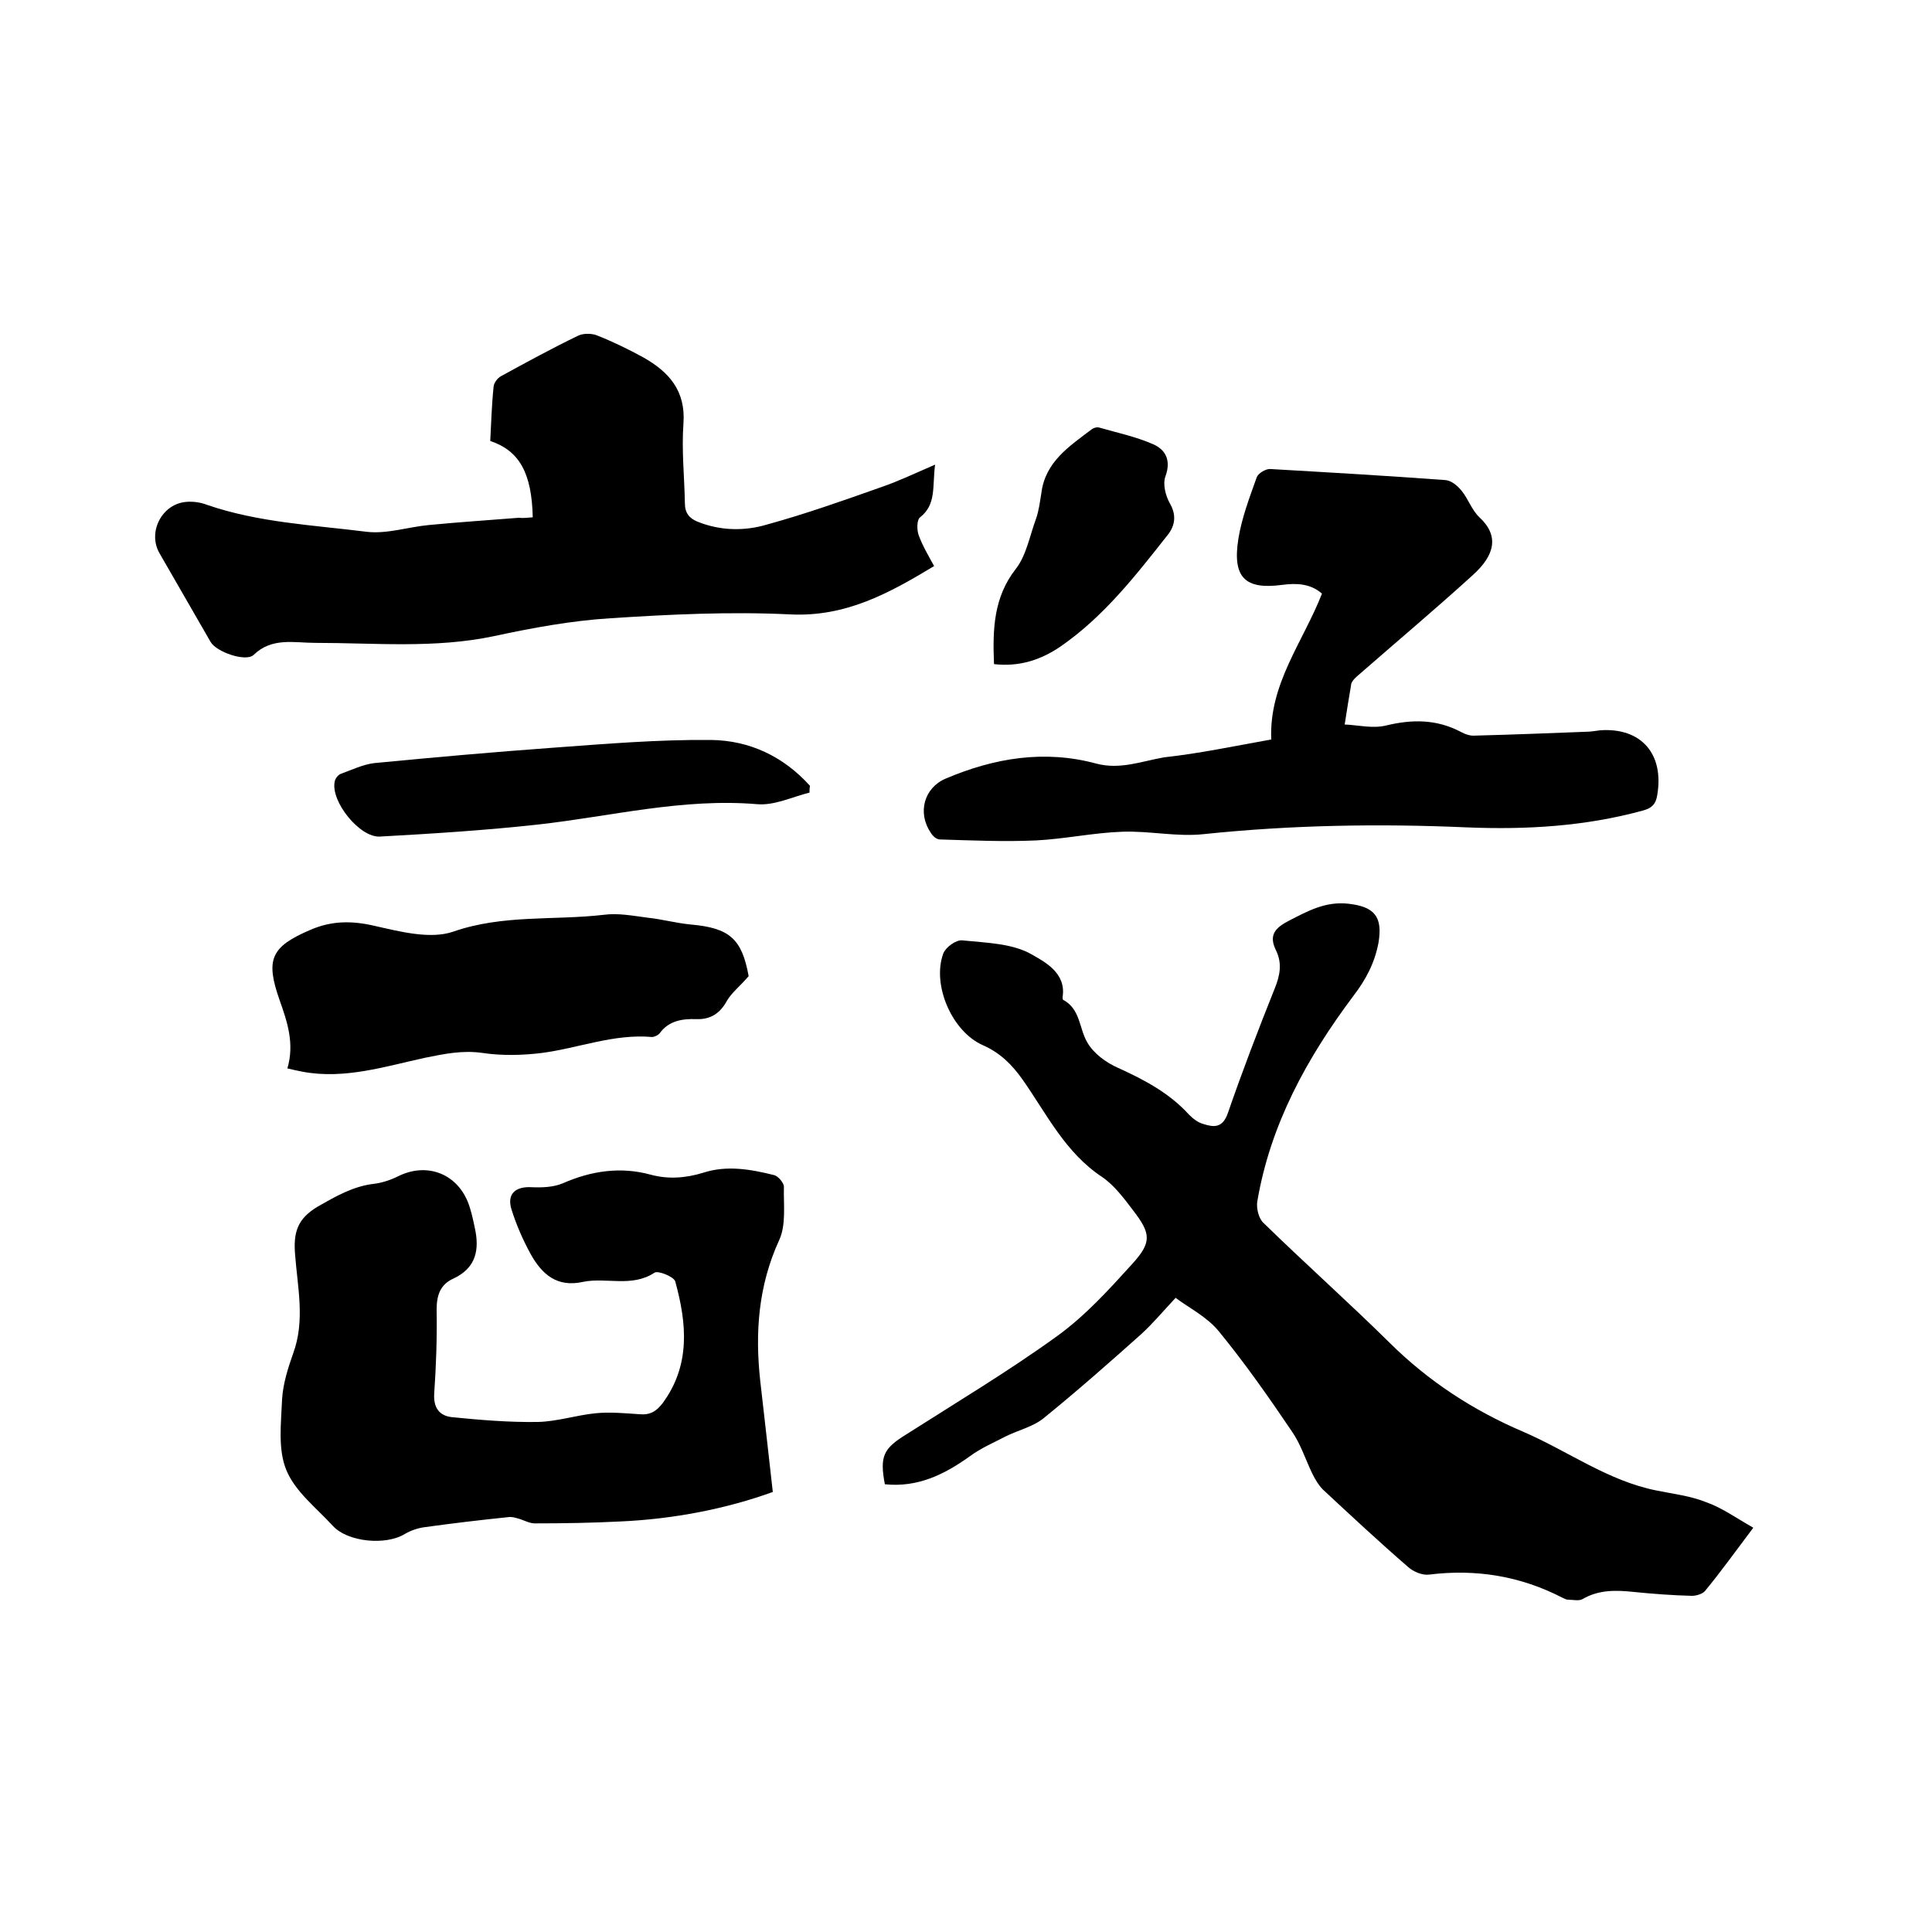
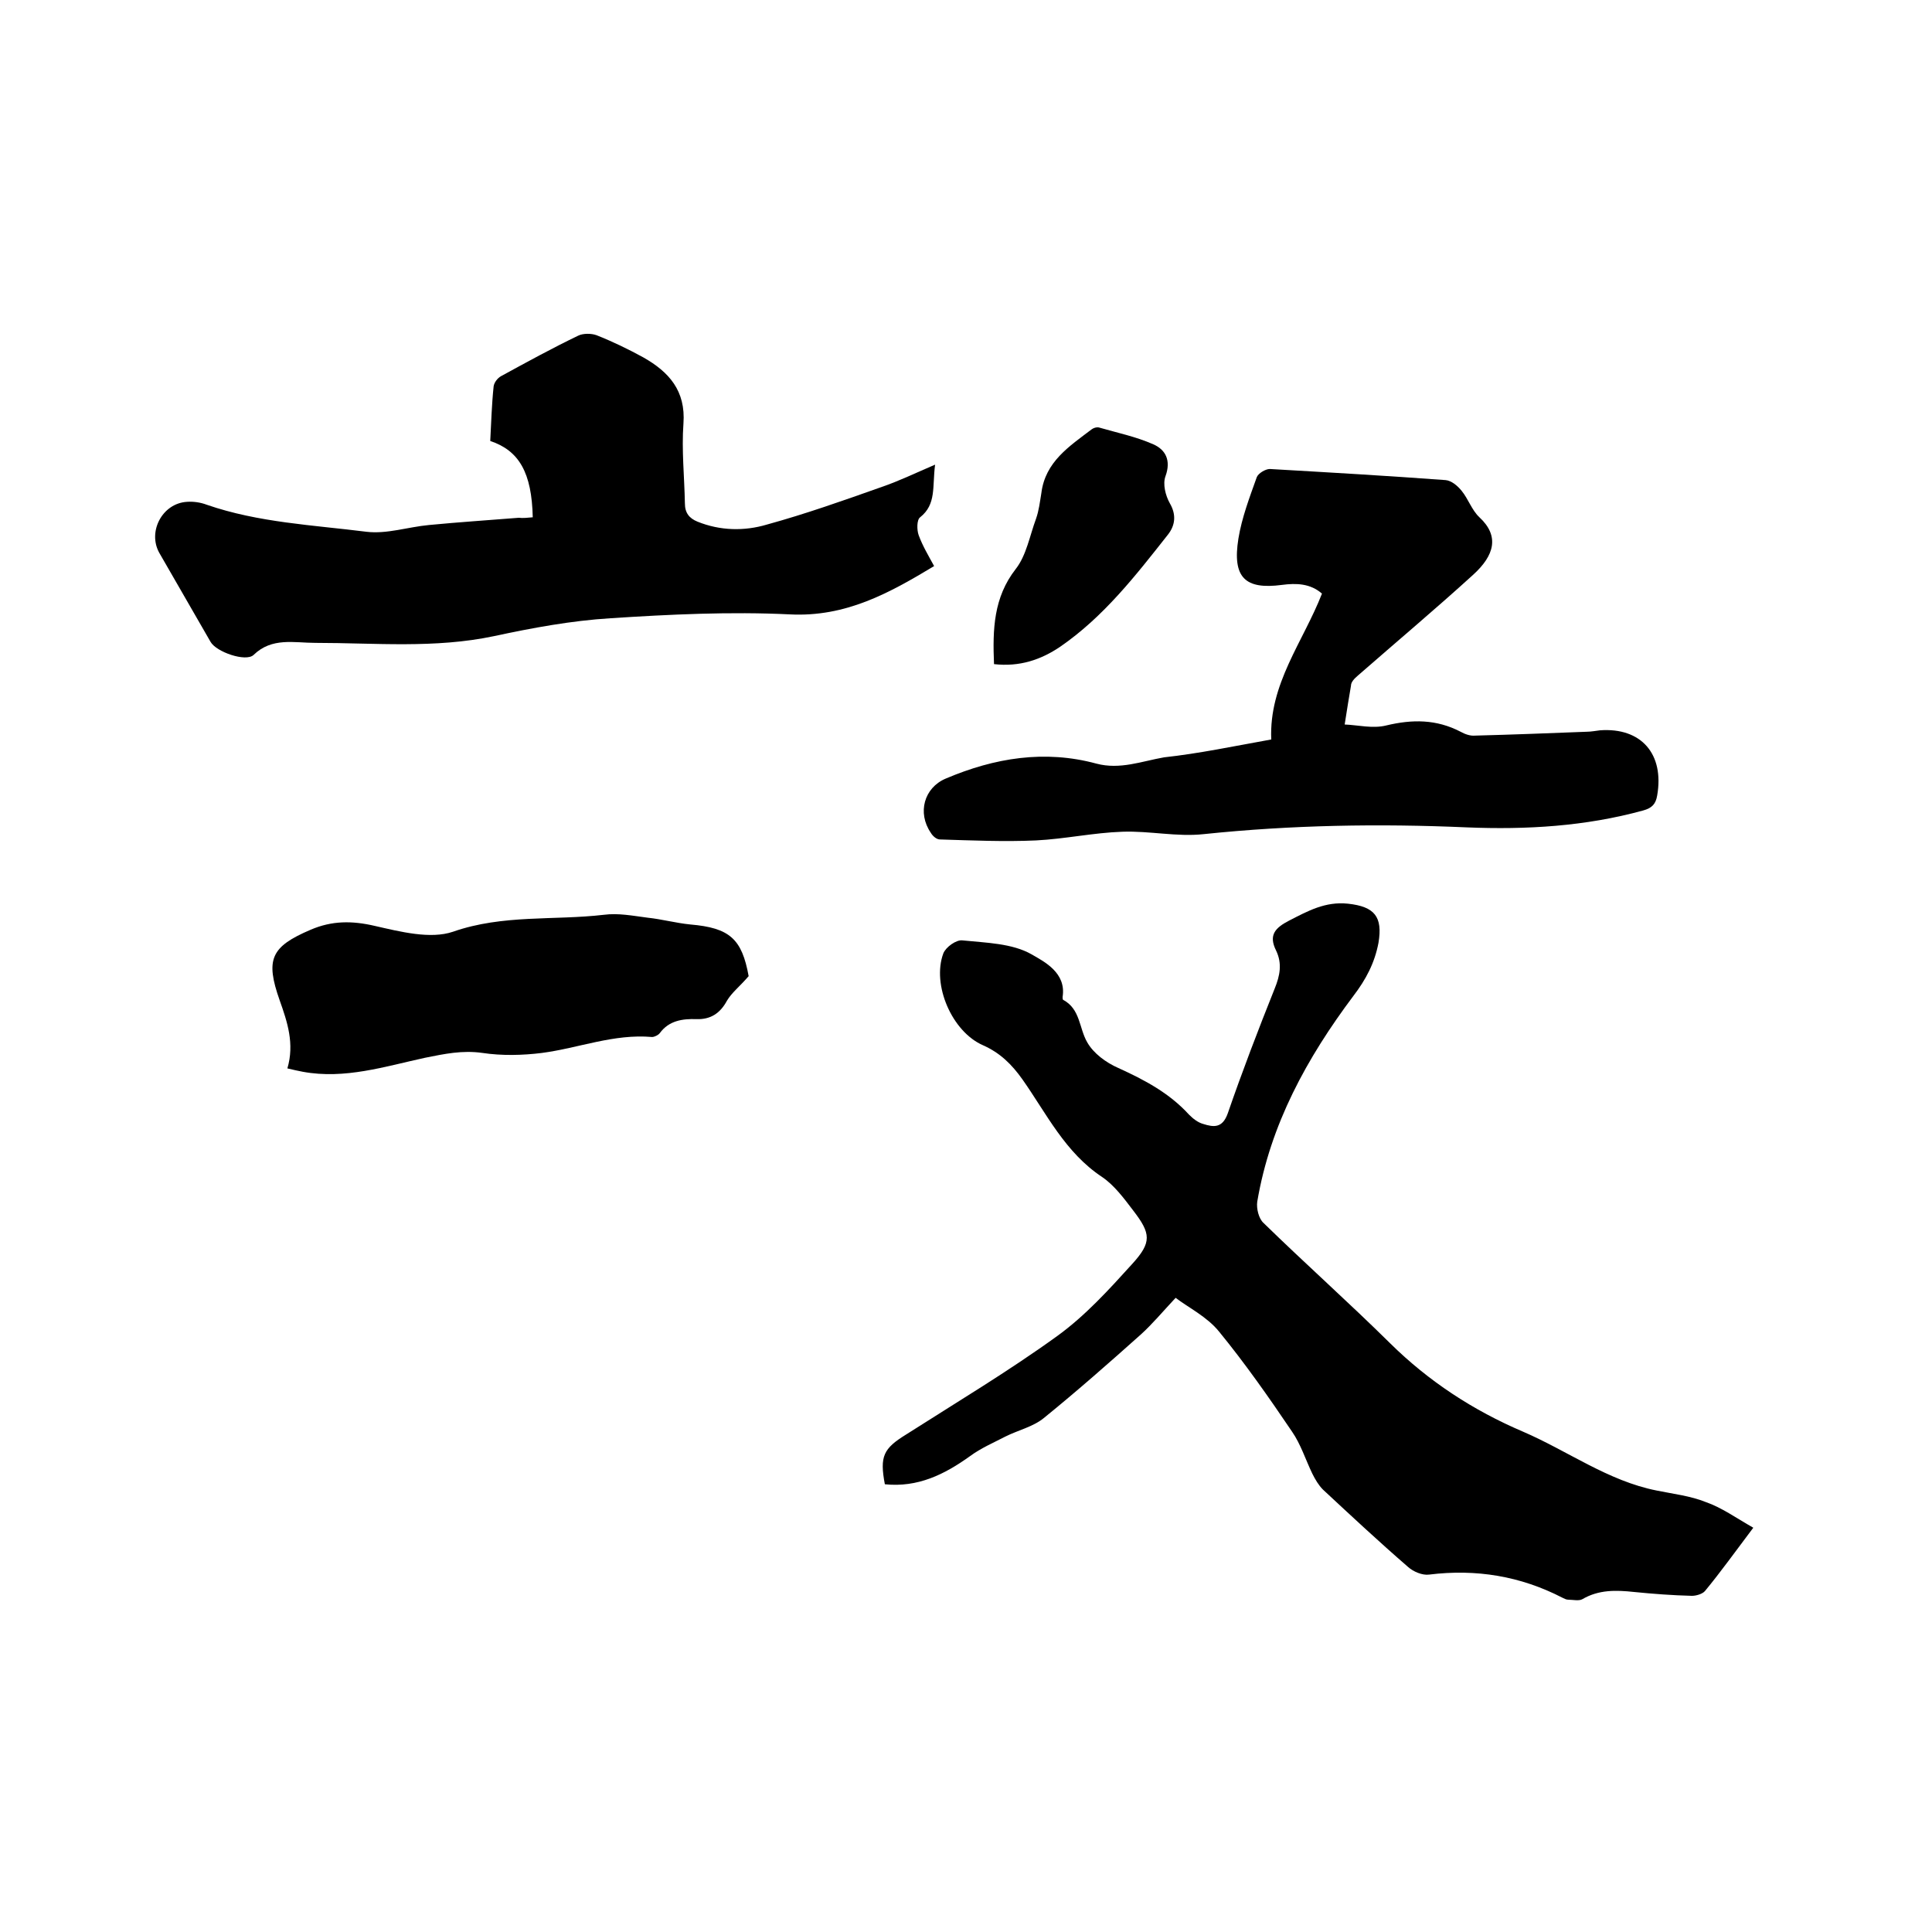
<svg xmlns="http://www.w3.org/2000/svg" enable-background="new 0 0 400 400" viewBox="0 0 400 400">
  <path d="m363 316.3c-3.7 4.9-6.7 9.1-10 13.1-.5.6-1.8 1-2.7 1-4-.1-8-.4-12-.8-3.7-.4-7.3-.5-10.7 1.5-.7.4-2 .1-2.9.1-.4 0-.8-.2-1.2-.4-8.7-4.5-17.9-6-27.6-4.8-1.4.2-3.3-.6-4.4-1.6-6-5.2-11.8-10.6-17.6-16-.9-.9-1.6-2.1-2.2-3.3-1.4-2.9-2.4-6.1-4.2-8.7-4.8-7.1-9.7-14.1-15.1-20.7-2.5-3.1-6.4-5-9-7-2.7 2.9-4.8 5.4-7.1 7.5-6.6 5.9-13.3 11.8-20.2 17.4-2.2 1.8-5.3 2.5-7.9 3.8-2.5 1.3-5.1 2.4-7.4 4.1-5.3 3.8-10.8 6.5-17.6 5.8-1.1-5.8-.3-7.4 4.4-10.3 10.5-6.7 21.2-13.1 31.3-20.4 5.8-4.2 10.7-9.6 15.5-14.9 4.1-4.5 3.9-6.3.2-11.1-1.9-2.5-3.9-5.2-6.4-6.9-7.7-5.1-11.5-13.1-16.5-20.2-2.2-3.1-4.6-5.5-8.2-7.1-6.4-2.8-10.6-12.5-8.2-19 .5-1.3 2.7-2.9 4-2.7 4.9.5 10.3.6 14.3 2.9 2.6 1.5 7.2 3.8 6.4 8.8 0 .2 0 .5.1.6 3.6 1.9 3.3 5.9 5 8.8 1.3 2.3 3.9 4.2 6.4 5.3 5.5 2.5 10.6 5.2 14.7 9.7.8.8 1.8 1.6 2.9 1.9 2.2.7 4 .9 5.1-2.2 3-8.7 6.3-17.3 9.7-25.8 1.1-2.7 1.6-5.2.3-7.9-1.6-3.2-.2-4.7 2.7-6.2 3.9-2 7.5-4 12.2-3.5 5.5.6 7.2 2.7 6.3 8.1-.8 4.2-2.6 7.6-5.2 11-9.6 12.8-17.2 26.6-19.9 42.6-.2 1.4.3 3.5 1.3 4.4 8.6 8.4 17.6 16.4 26.2 24.9 8 7.9 17.2 13.9 27.5 18.3 9.3 4 17.6 10.2 27.7 12.2 3.4.7 7 1.1 10.2 2.4 3.2 1.1 6.3 3.3 9.8 5.3z" />
-   <path d="m160 308.9c-9.7 3.5-20.5 5.6-31.5 6.1-5.9.3-11.8.4-17.8.4-1.1 0-2.3-.7-3.4-1-.7-.2-1.4-.4-2-.3-5.9.6-11.7 1.3-17.5 2.1-1.4.2-2.8.7-4 1.4-3.9 2.4-11.8 1.7-14.9-1.7-3.4-3.7-7.8-7.1-9.6-11.5-1.8-4.3-1.1-9.7-.9-14.7.2-3.2 1.2-6.4 2.3-9.5 2.5-6.8.9-13.7.4-20.4-.4-4.7.5-7.5 4.7-10 3.7-2.1 7.3-4.2 11.6-4.7 1.7-.2 3.5-.8 5.1-1.6 5.7-2.8 11.8-.7 14.3 5.2.7 1.7 1.1 3.6 1.5 5.5 1 4.5.3 8.3-4.4 10.5-2.7 1.2-3.5 3.4-3.5 6.4.1 5.8-.1 11.6-.5 17.4-.2 3 1.1 4.6 3.6 4.9 6 .6 12 1.1 17.9 1 4-.1 7.9-1.4 11.9-1.8 3-.3 6.1 0 9.1.2 2.2.2 3.5-.6 4.8-2.3 5.8-7.9 5-16.5 2.6-25.2-.3-1-3.6-2.3-4.3-1.8-4.7 3.1-10 .9-14.8 1.9-5.4 1.2-8.5-1.6-10.8-5.7-1.6-2.9-3-6.1-4-9.3s.8-4.8 4.2-4.6c2.1.1 4.5 0 6.4-.8 5.9-2.6 12-3.5 18.2-1.8 3.7 1 7.3.7 10.9-.4 4.9-1.6 9.9-.7 14.7.5.8.2 2 1.6 2 2.4-.1 3.7.5 7.9-1 11.1-4.3 9.4-5 19.1-3.9 29.1.9 7.7 1.7 15.1 2.6 23z" />
  <path d="m110.3 107.1c-.2-9.2-2.8-13.8-8.8-15.8.2-3.7.3-7.5.7-11.3.1-.8.8-1.7 1.5-2.1 5.3-2.9 10.6-5.8 16-8.4 1-.5 2.7-.5 3.8-.1 3.3 1.3 6.6 2.9 9.7 4.6 5.3 3 8.8 6.9 8.3 13.7-.4 5.5.2 11 .3 16.5 0 2 .9 3.1 2.6 3.8 4.7 1.9 9.7 2 14.4.6 8-2.2 15.9-5 23.8-7.8 3.5-1.2 6.8-2.8 11-4.6-.6 4.6.3 8.2-3.1 10.9-.7.5-.7 2.6-.3 3.7.8 2.2 2 4.2 3.2 6.4-9.3 5.6-18.3 10.6-29.9 10-12.3-.6-24.8 0-37.1.8-8.1.5-16.2 2-24.1 3.7-12.3 2.6-24.6 1.4-37 1.4-4.4 0-9-1.2-12.8 2.5-1.6 1.5-7.7-.6-8.9-2.7-3.5-6.1-7.1-12.3-10.6-18.4-2.5-4.4.6-10.3 5.7-10.6 1.3-.1 2.8.1 4.1.6 10.7 3.7 22 4.2 33.1 5.6 4.2.5 8.6-1 12.9-1.4 6.2-.6 12.4-1 18.6-1.5.9.1 1.8 0 2.9-.1z" />
  <path d="m263.2 153.1c-.5-11.5 6.6-20.2 10.5-30.2-2.4-2.1-5.3-2.2-8.3-1.8-7.6 1-10.3-1.5-9-9.6.7-4.3 2.3-8.5 3.8-12.7.3-.8 1.8-1.7 2.7-1.7 12.1.7 24.3 1.4 36.4 2.3 1.2.1 2.5 1.2 3.3 2.2 1.4 1.7 2.1 4 3.7 5.5 4.2 3.9 3.1 7.9-1.3 11.9-7.8 7.1-15.9 13.9-23.9 20.9-.7.6-1.4 1.3-1.4 2.1-.4 2.4-.8 4.7-1.3 8 2.7.1 5.8.9 8.6.2 5.4-1.3 10.4-1.3 15.4 1.3.9.5 2 .9 3 .8 7.7-.2 15.4-.5 23.1-.8.9 0 1.9-.2 2.8-.3 8.5-.6 13.3 4.9 11.8 13.5-.3 1.8-1.1 2.6-2.9 3.1-12 3.3-24.2 4-36.5 3.5-18.2-.8-36.3-.5-54.5 1.4-5.5.6-11.2-.7-16.8-.5-6 .2-11.9 1.5-17.9 1.8-6.6.3-13.3 0-19.9-.2-.7 0-1.5-.7-1.9-1.4-2.8-4.1-1.4-9.3 3.1-11.2 10.1-4.3 20.5-6 31.2-3.1 4.9 1.3 9.4-.5 14-1.3 7.3-.8 14.4-2.3 22.2-3.7z" />
  <path d="m155 202.1c-1.8 2.1-3.5 3.4-4.5 5.1-1.4 2.6-3.4 3.9-6.3 3.8s-5.7.3-7.6 2.9c-.3.4-1.1.8-1.6.8-7.9-.7-15.2 2.3-22.8 3.3-4 .5-8.3.6-12.3 0-4.2-.6-7.9.2-11.9 1-8.3 1.8-16.6 4.5-25.3 2.9-1-.2-2-.4-3.2-.7 1.5-5.1 0-9.6-1.6-14.1-3-8.5-1.8-11.1 6.4-14.6 4.4-1.9 8.6-1.9 13.3-.8 5.3 1.2 11.5 2.8 16.2 1.2 10.3-3.6 20.9-2.3 31.2-3.5 3-.4 6 .2 9.1.6 2.9.3 5.8 1.1 8.8 1.4 8.2.7 10.7 3 12.1 10.7z" />
-   <path d="m167.6 164.1c-3.6.9-7.3 2.7-10.8 2.4-15.4-1.3-30.2 2.5-45.3 4.2-10.9 1.2-21.9 1.9-32.8 2.5-4.2.3-10.3-7.3-9.4-11.4.1-.6.7-1.4 1.3-1.6 2.2-.8 4.5-1.9 6.8-2.2 12.4-1.2 24.8-2.3 37.2-3.2 10.9-.8 21.7-1.7 32.6-1.6 8 .1 15 3.4 20.5 9.5-.1.5-.1 1-.1 1.4z" />
  <path d="m205.8 137.5c-.3-7.2-.1-13.8 4.5-19.7 2.2-2.8 2.9-6.9 4.2-10.4.6-1.7.8-3.5 1.1-5.3.8-6.5 5.8-9.7 10.4-13.2.4-.3 1-.5 1.5-.4 3.8 1.1 7.7 1.9 11.3 3.5 2.5 1.1 3.7 3.3 2.5 6.6-.6 1.6 0 4 .9 5.6 1.4 2.4 1.1 4.6-.4 6.5-6.7 8.5-13.3 17-22.3 23.2-4 2.7-8.4 4.2-13.7 3.6z" />
</svg>